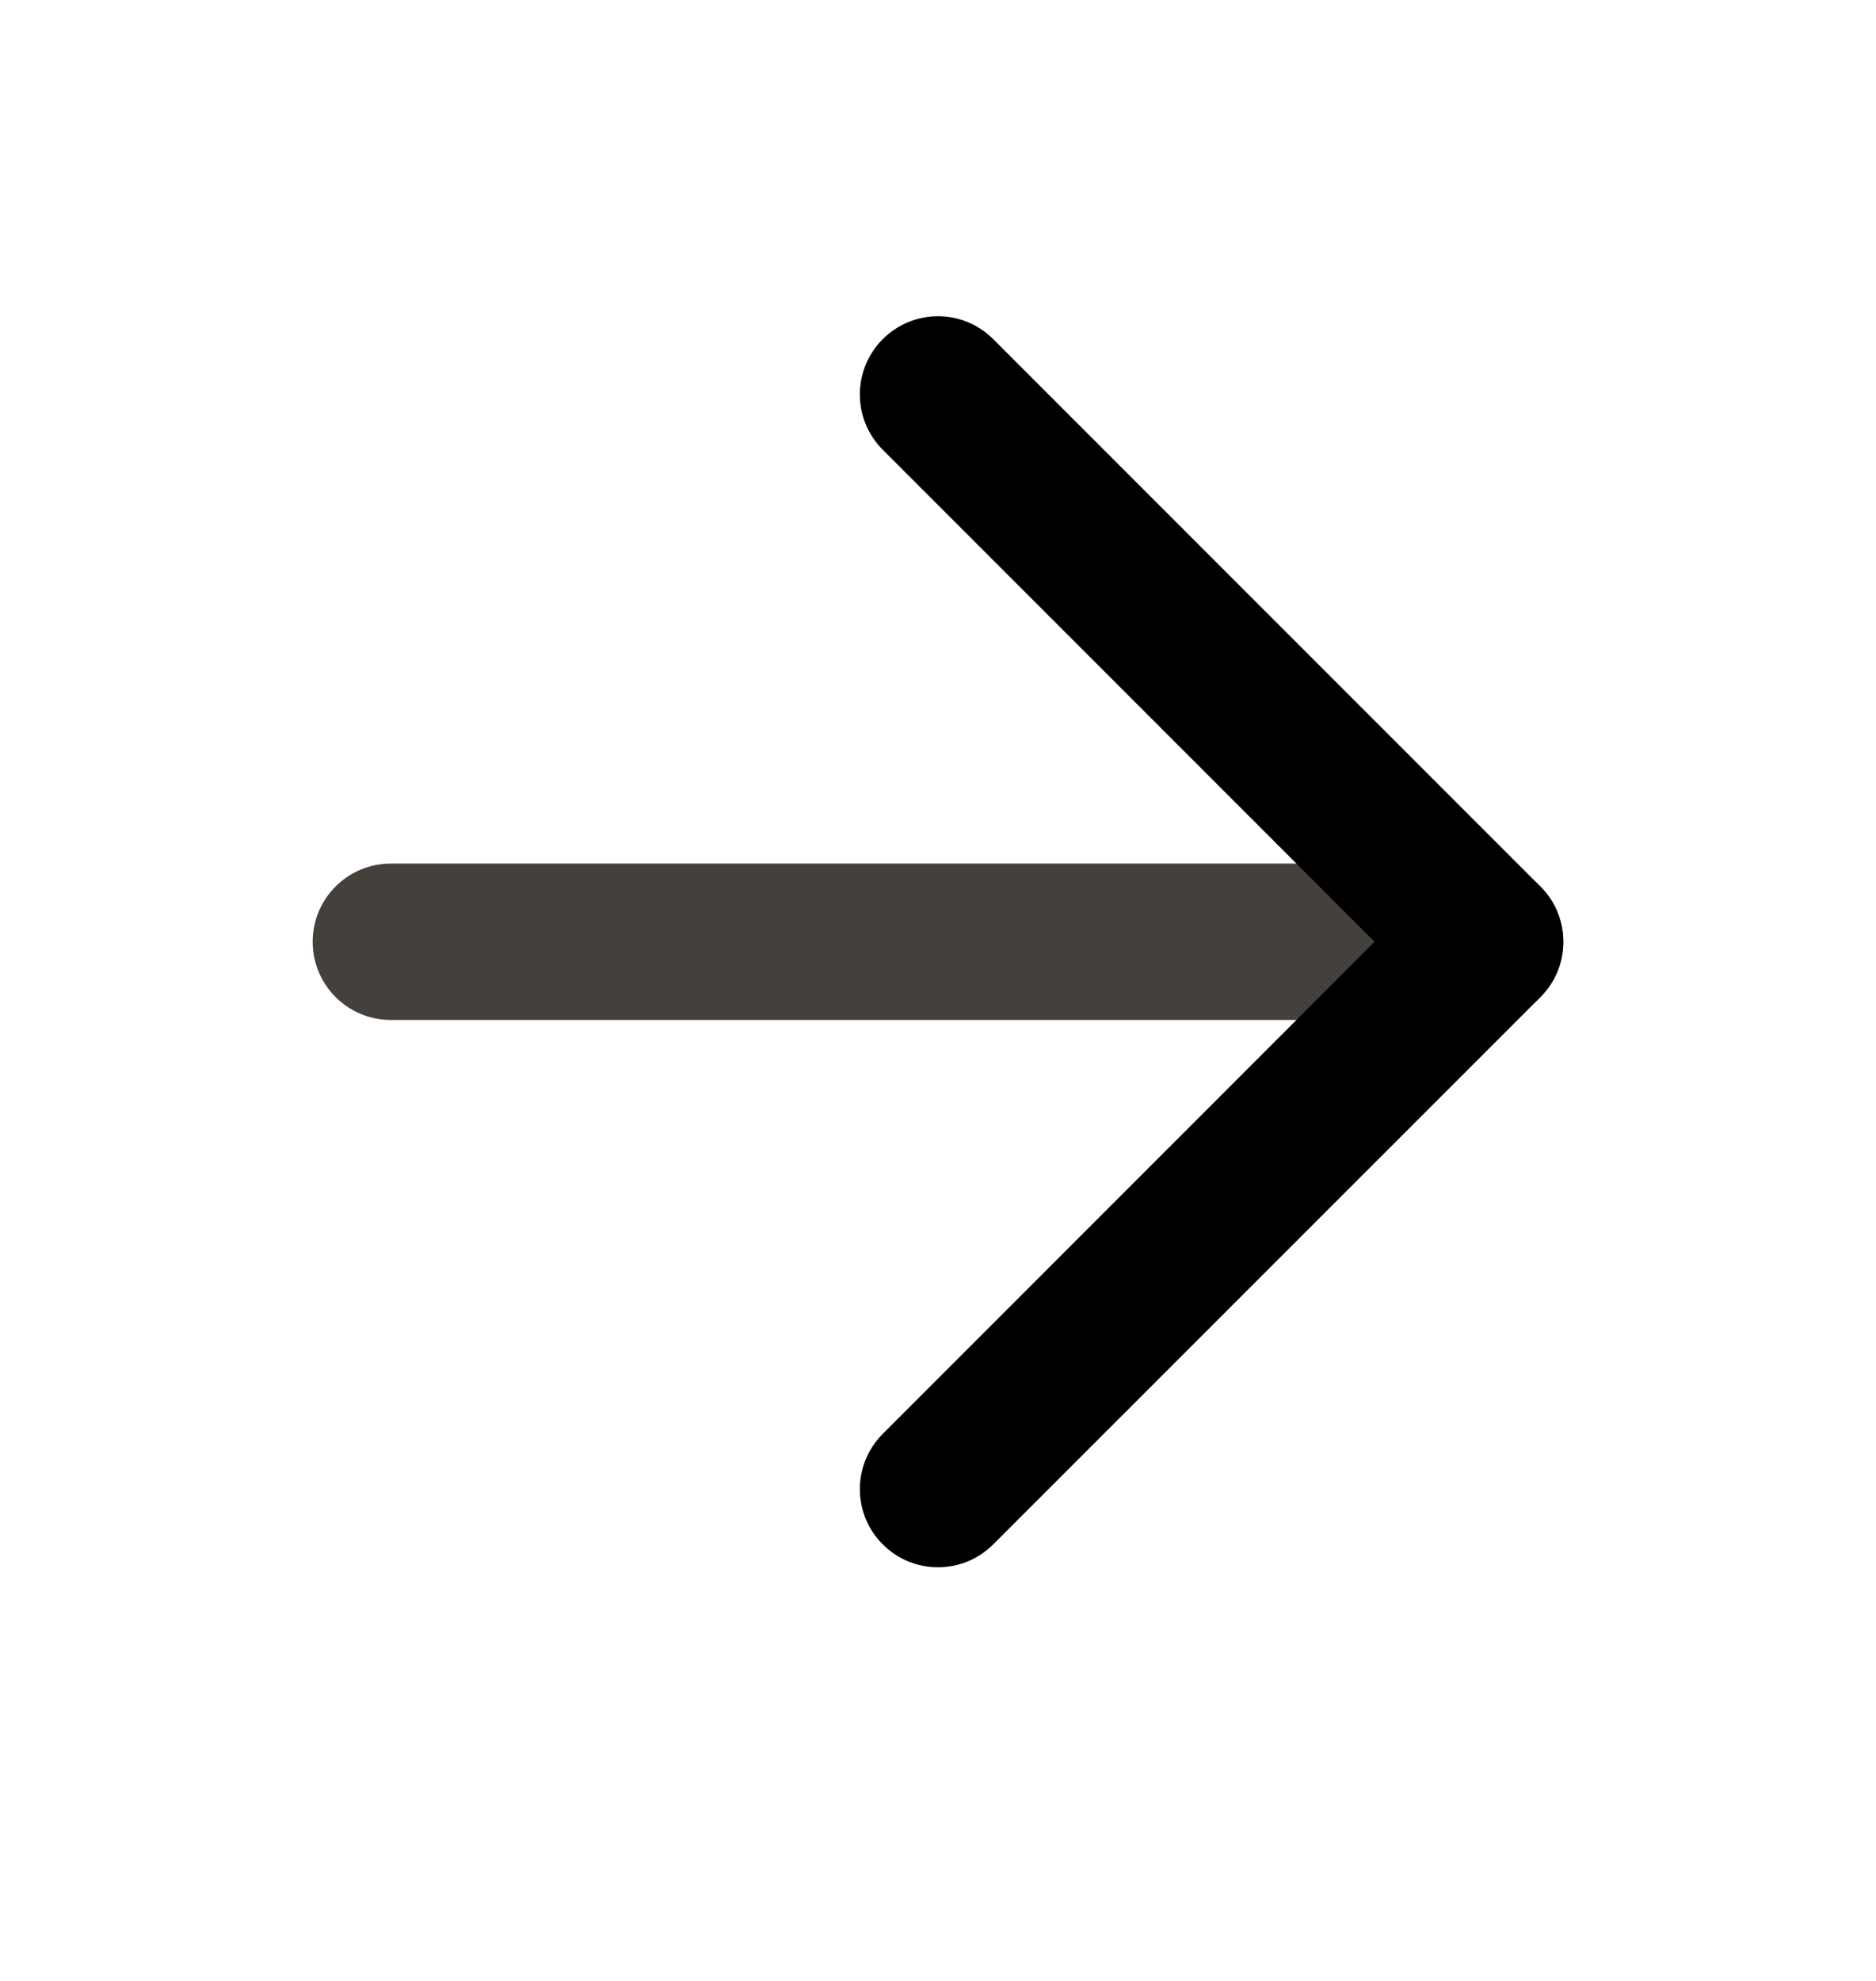
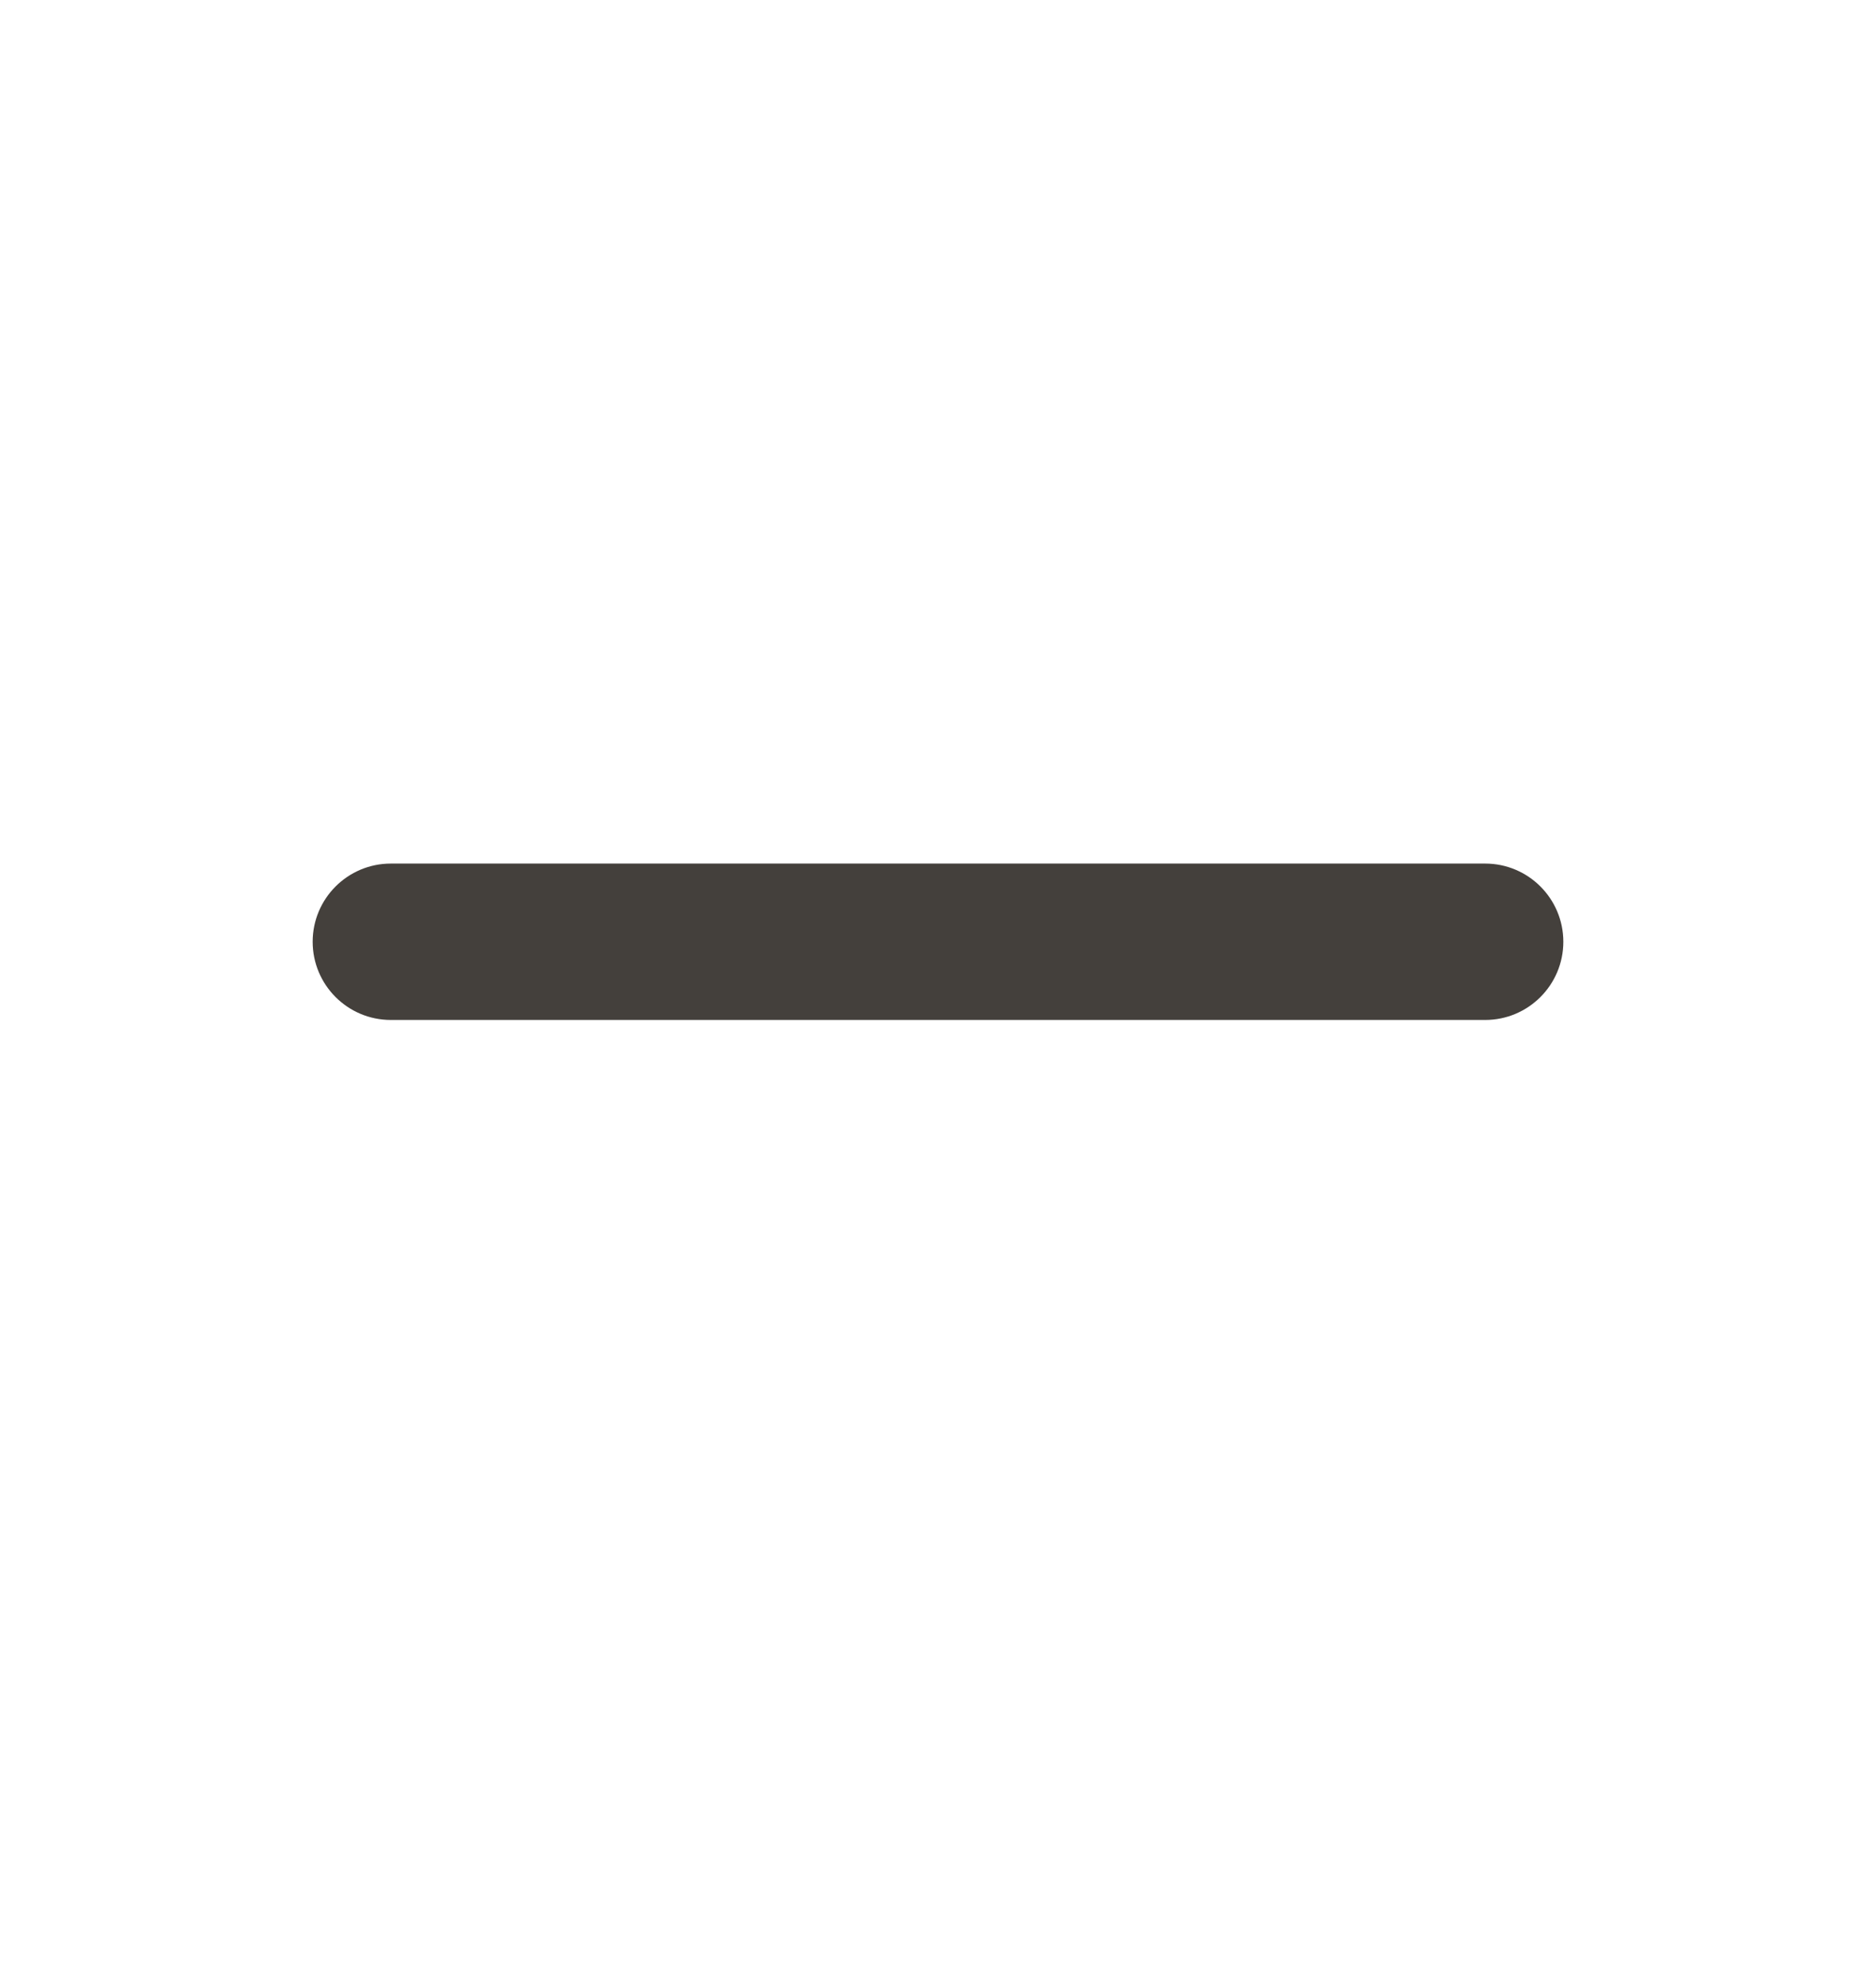
<svg xmlns="http://www.w3.org/2000/svg" width="18" height="19" viewBox="0 0 18 19" fill="none">
  <g id="li:arrow-right">
    <path id="Vector" fill-rule="evenodd" clip-rule="evenodd" d="M3 9.033C3 8.619 3.336 8.283 3.75 8.283H14.25C14.664 8.283 15 8.619 15 9.033C15 9.447 14.664 9.783 14.25 9.783H3.75C3.336 9.783 3 9.447 3 9.033Z" fill="#44403C" />
-     <path id="Vector_2" fill-rule="evenodd" clip-rule="evenodd" d="M8.47 3.253C8.763 2.96 9.237 2.96 9.53 3.253L14.78 8.503C15.073 8.796 15.073 9.271 14.78 9.564L9.53 14.813C9.237 15.106 8.763 15.106 8.47 14.813C8.177 14.521 8.177 14.046 8.47 13.753L13.189 9.033L8.47 4.314C8.177 4.021 8.177 3.546 8.47 3.253Z" fill="black" />
  </g>
</svg>